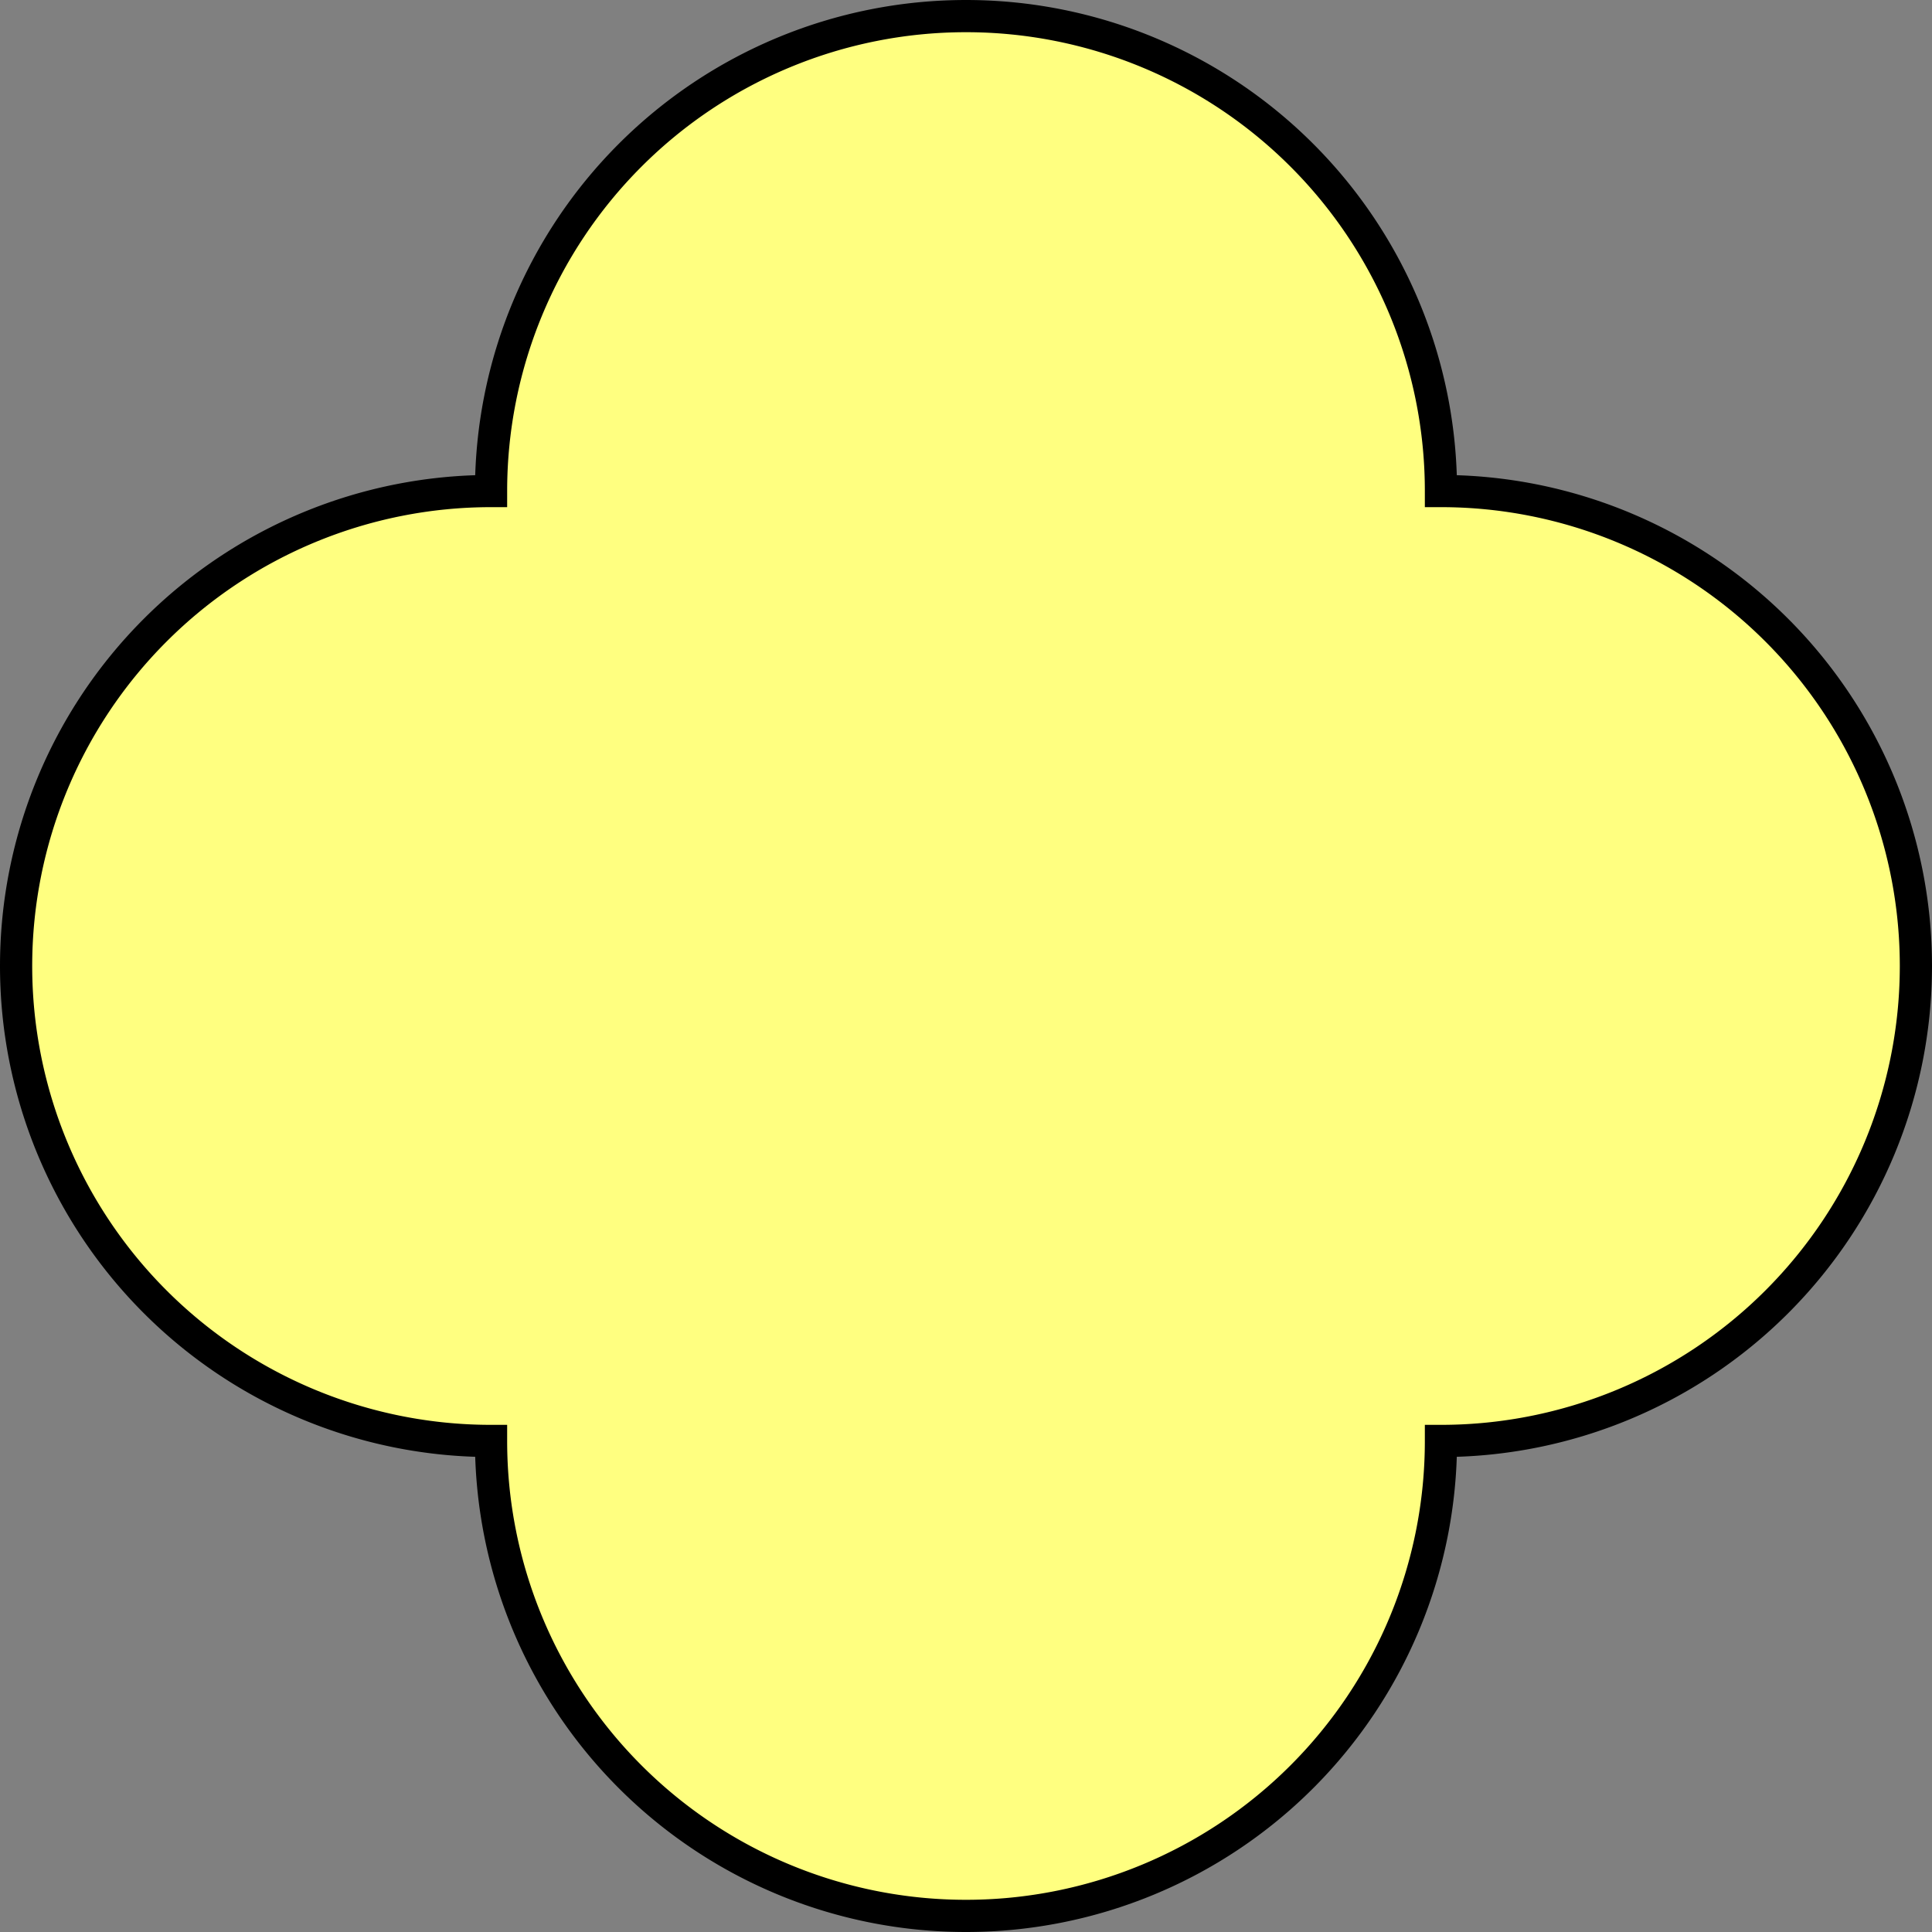
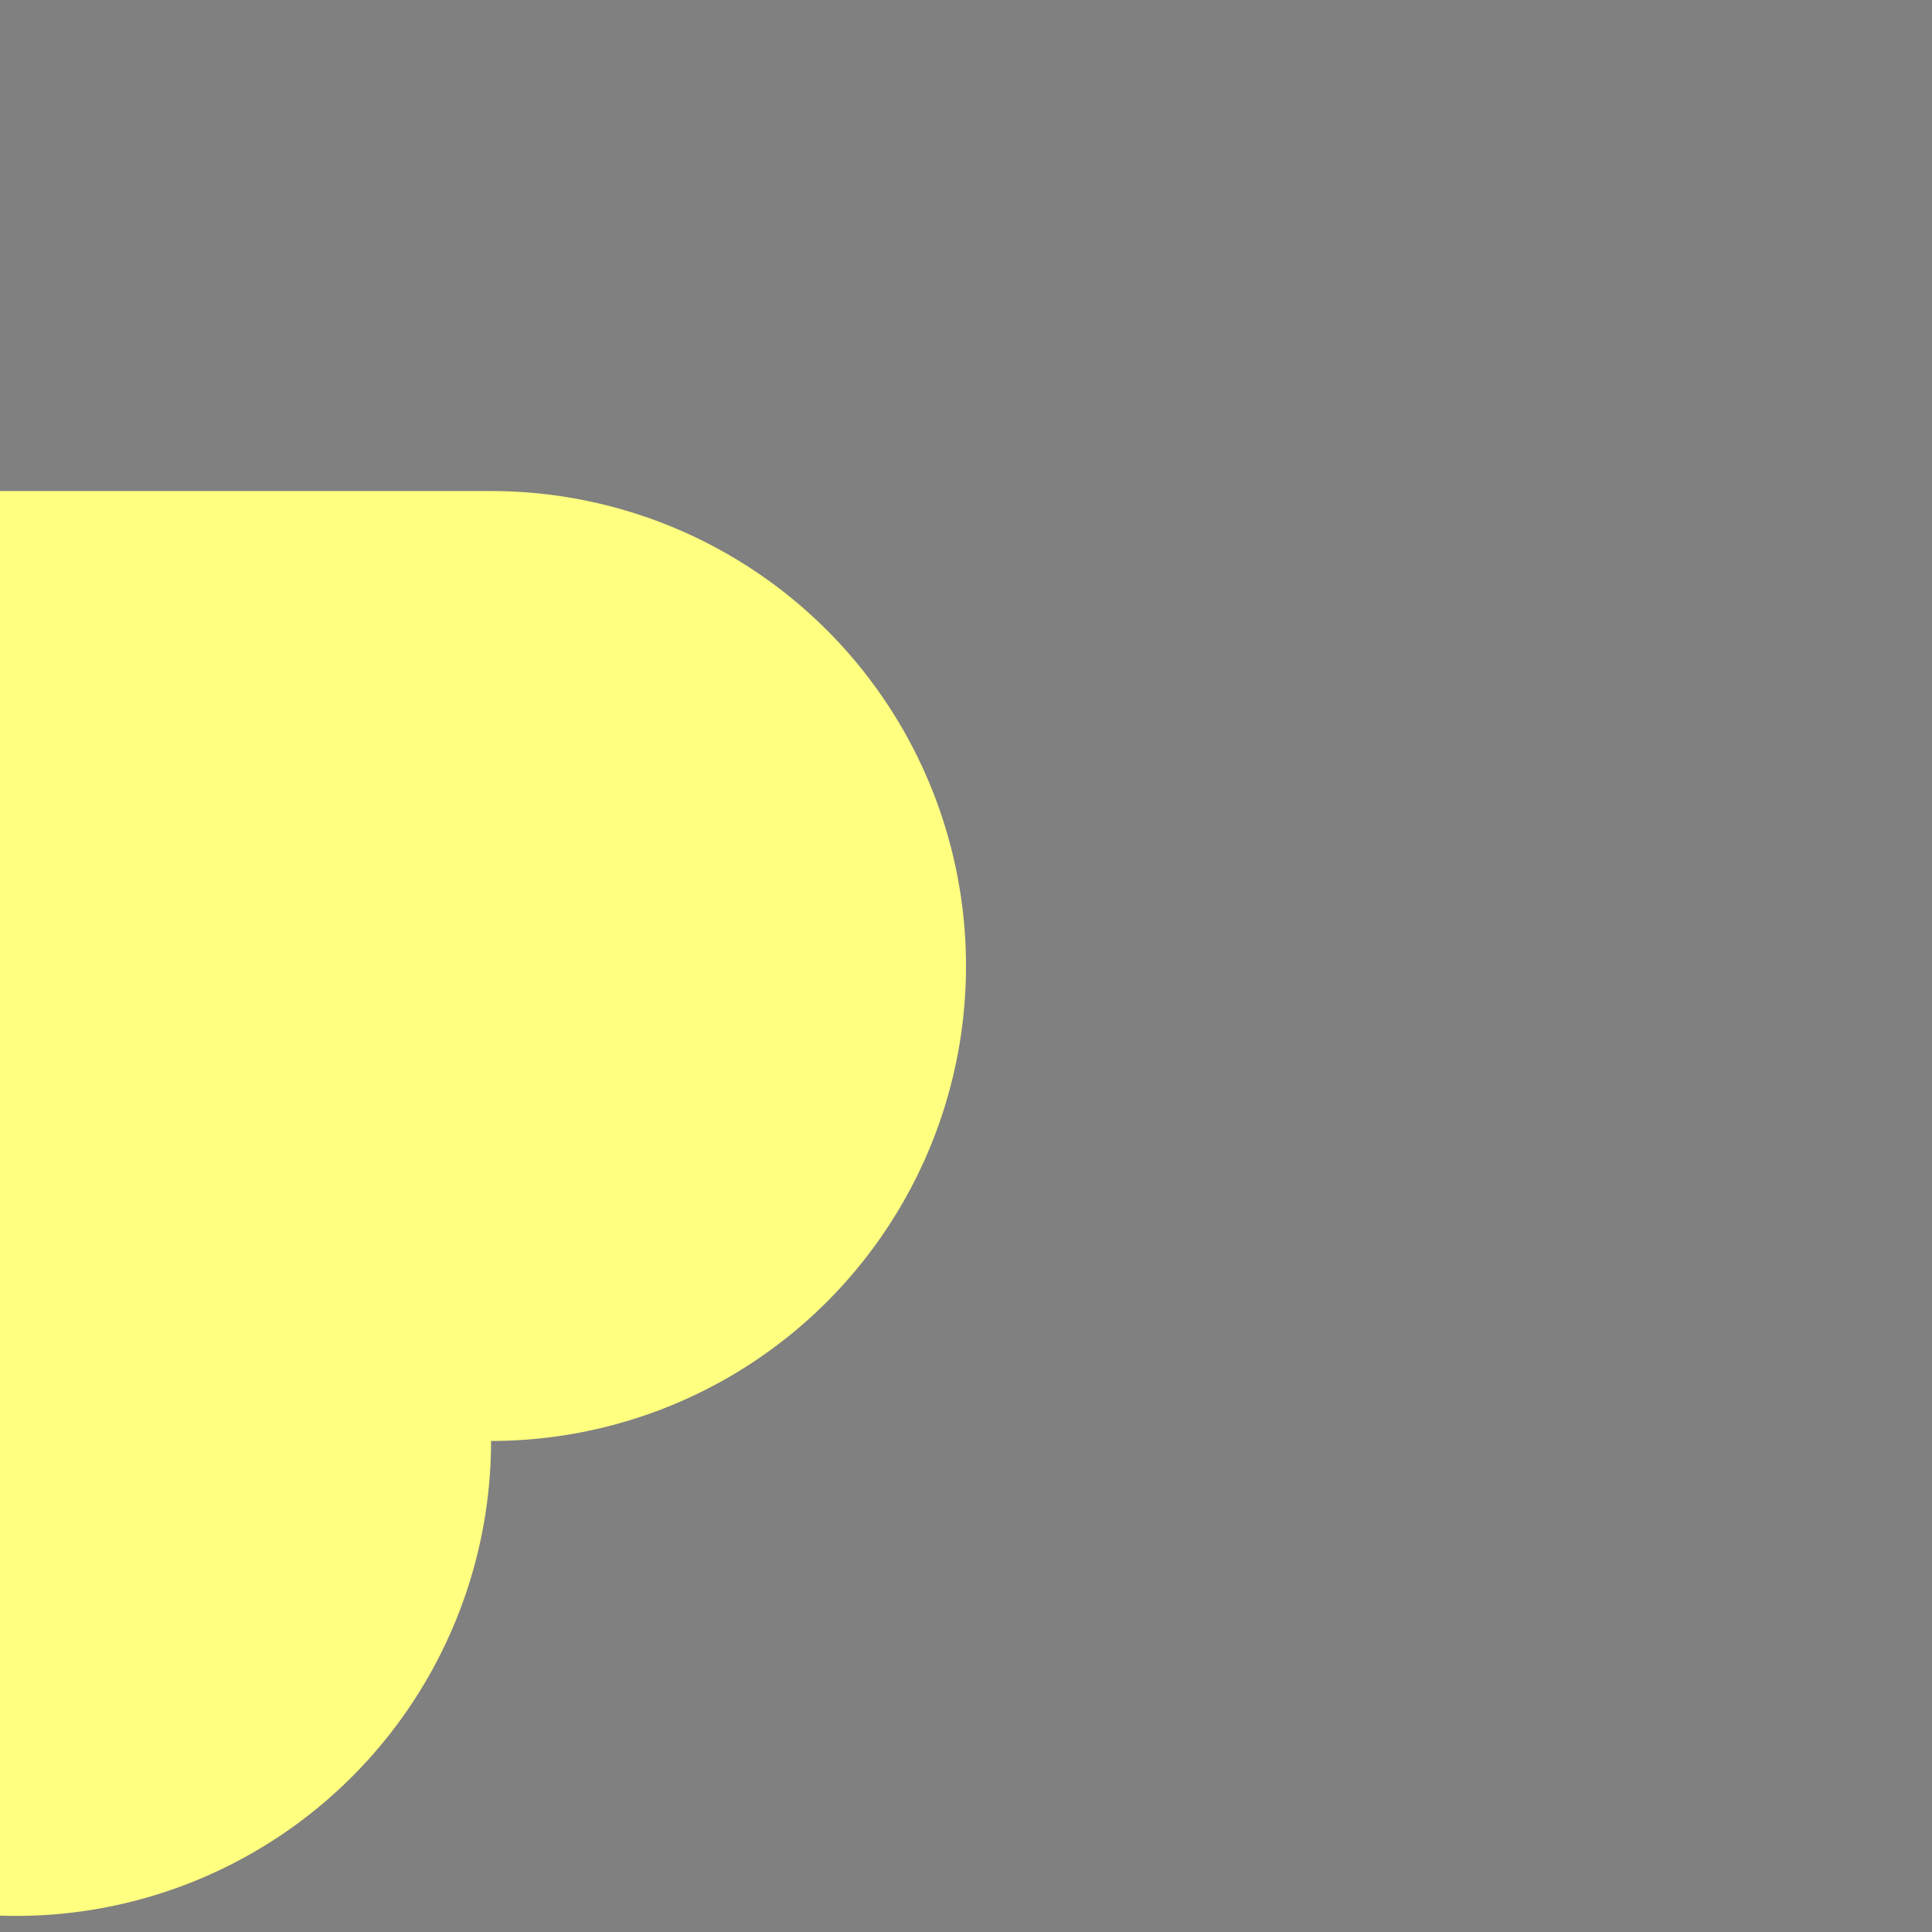
<svg xmlns="http://www.w3.org/2000/svg" id="NATO_Symbol" height="600" width="600">
  <rect width="100%" height="100%" fill="#808080" stroke="none" />
-   <path id="Solid_Fill" d="m152.5,152.5 a147.5,147.5 0 1 1 295,0 a147.5,147.5 0 1 1 0,295 a147.5,147.5 0 1 1 -295,0 a147.5,147.5 0 1 1 0,-295z" style="fill:#ffff80;stroke:none" />
-   <path id="Frame" d="m152.5,152.5 a147.5,147.5 0 1 1 295,0 a147.5,147.5 0 1 1 0,295 a147.5,147.5 0 1 1 -295,0 a147.5,147.5 0 1 1 0,-295z" style="fill:none;stroke:#000000;stroke-width:10;stroke-linejoin:miter;stroke-miterlimit:4" />
+   <path id="Solid_Fill" d="m152.5,152.5 a147.5,147.5 0 1 1 0,295 a147.5,147.5 0 1 1 -295,0 a147.5,147.5 0 1 1 0,-295z" style="fill:#ffff80;stroke:none" />
</svg>